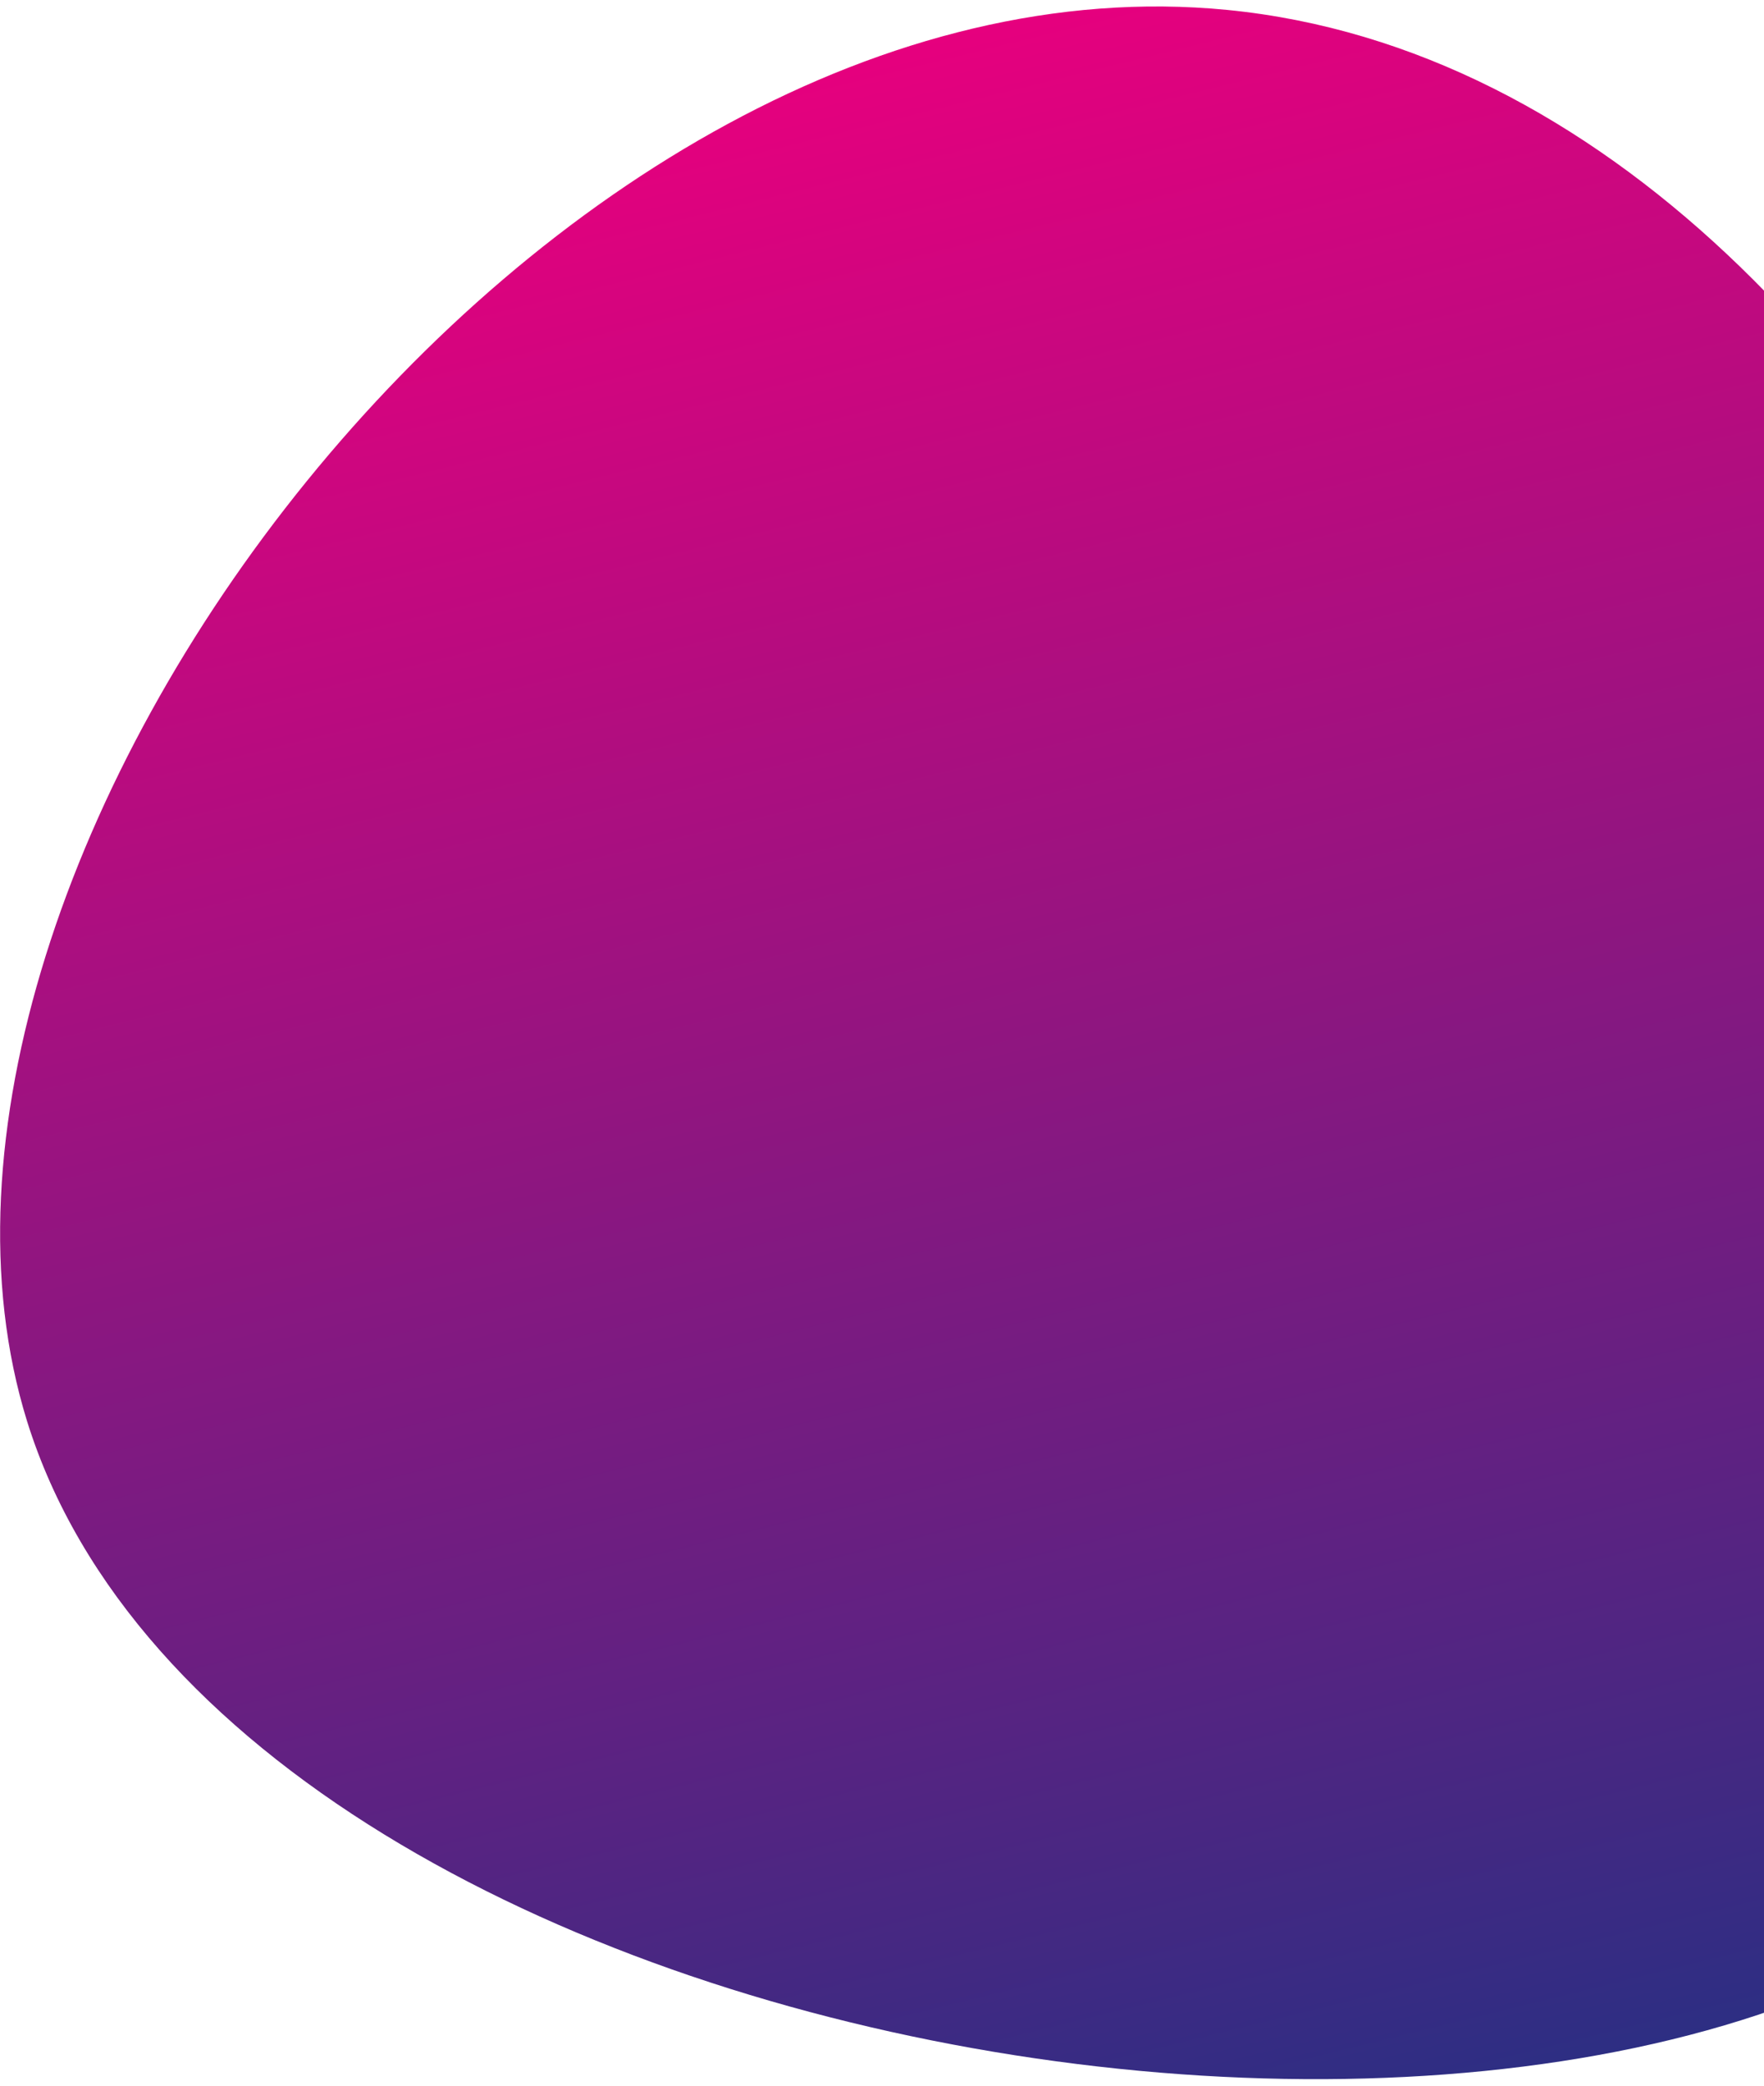
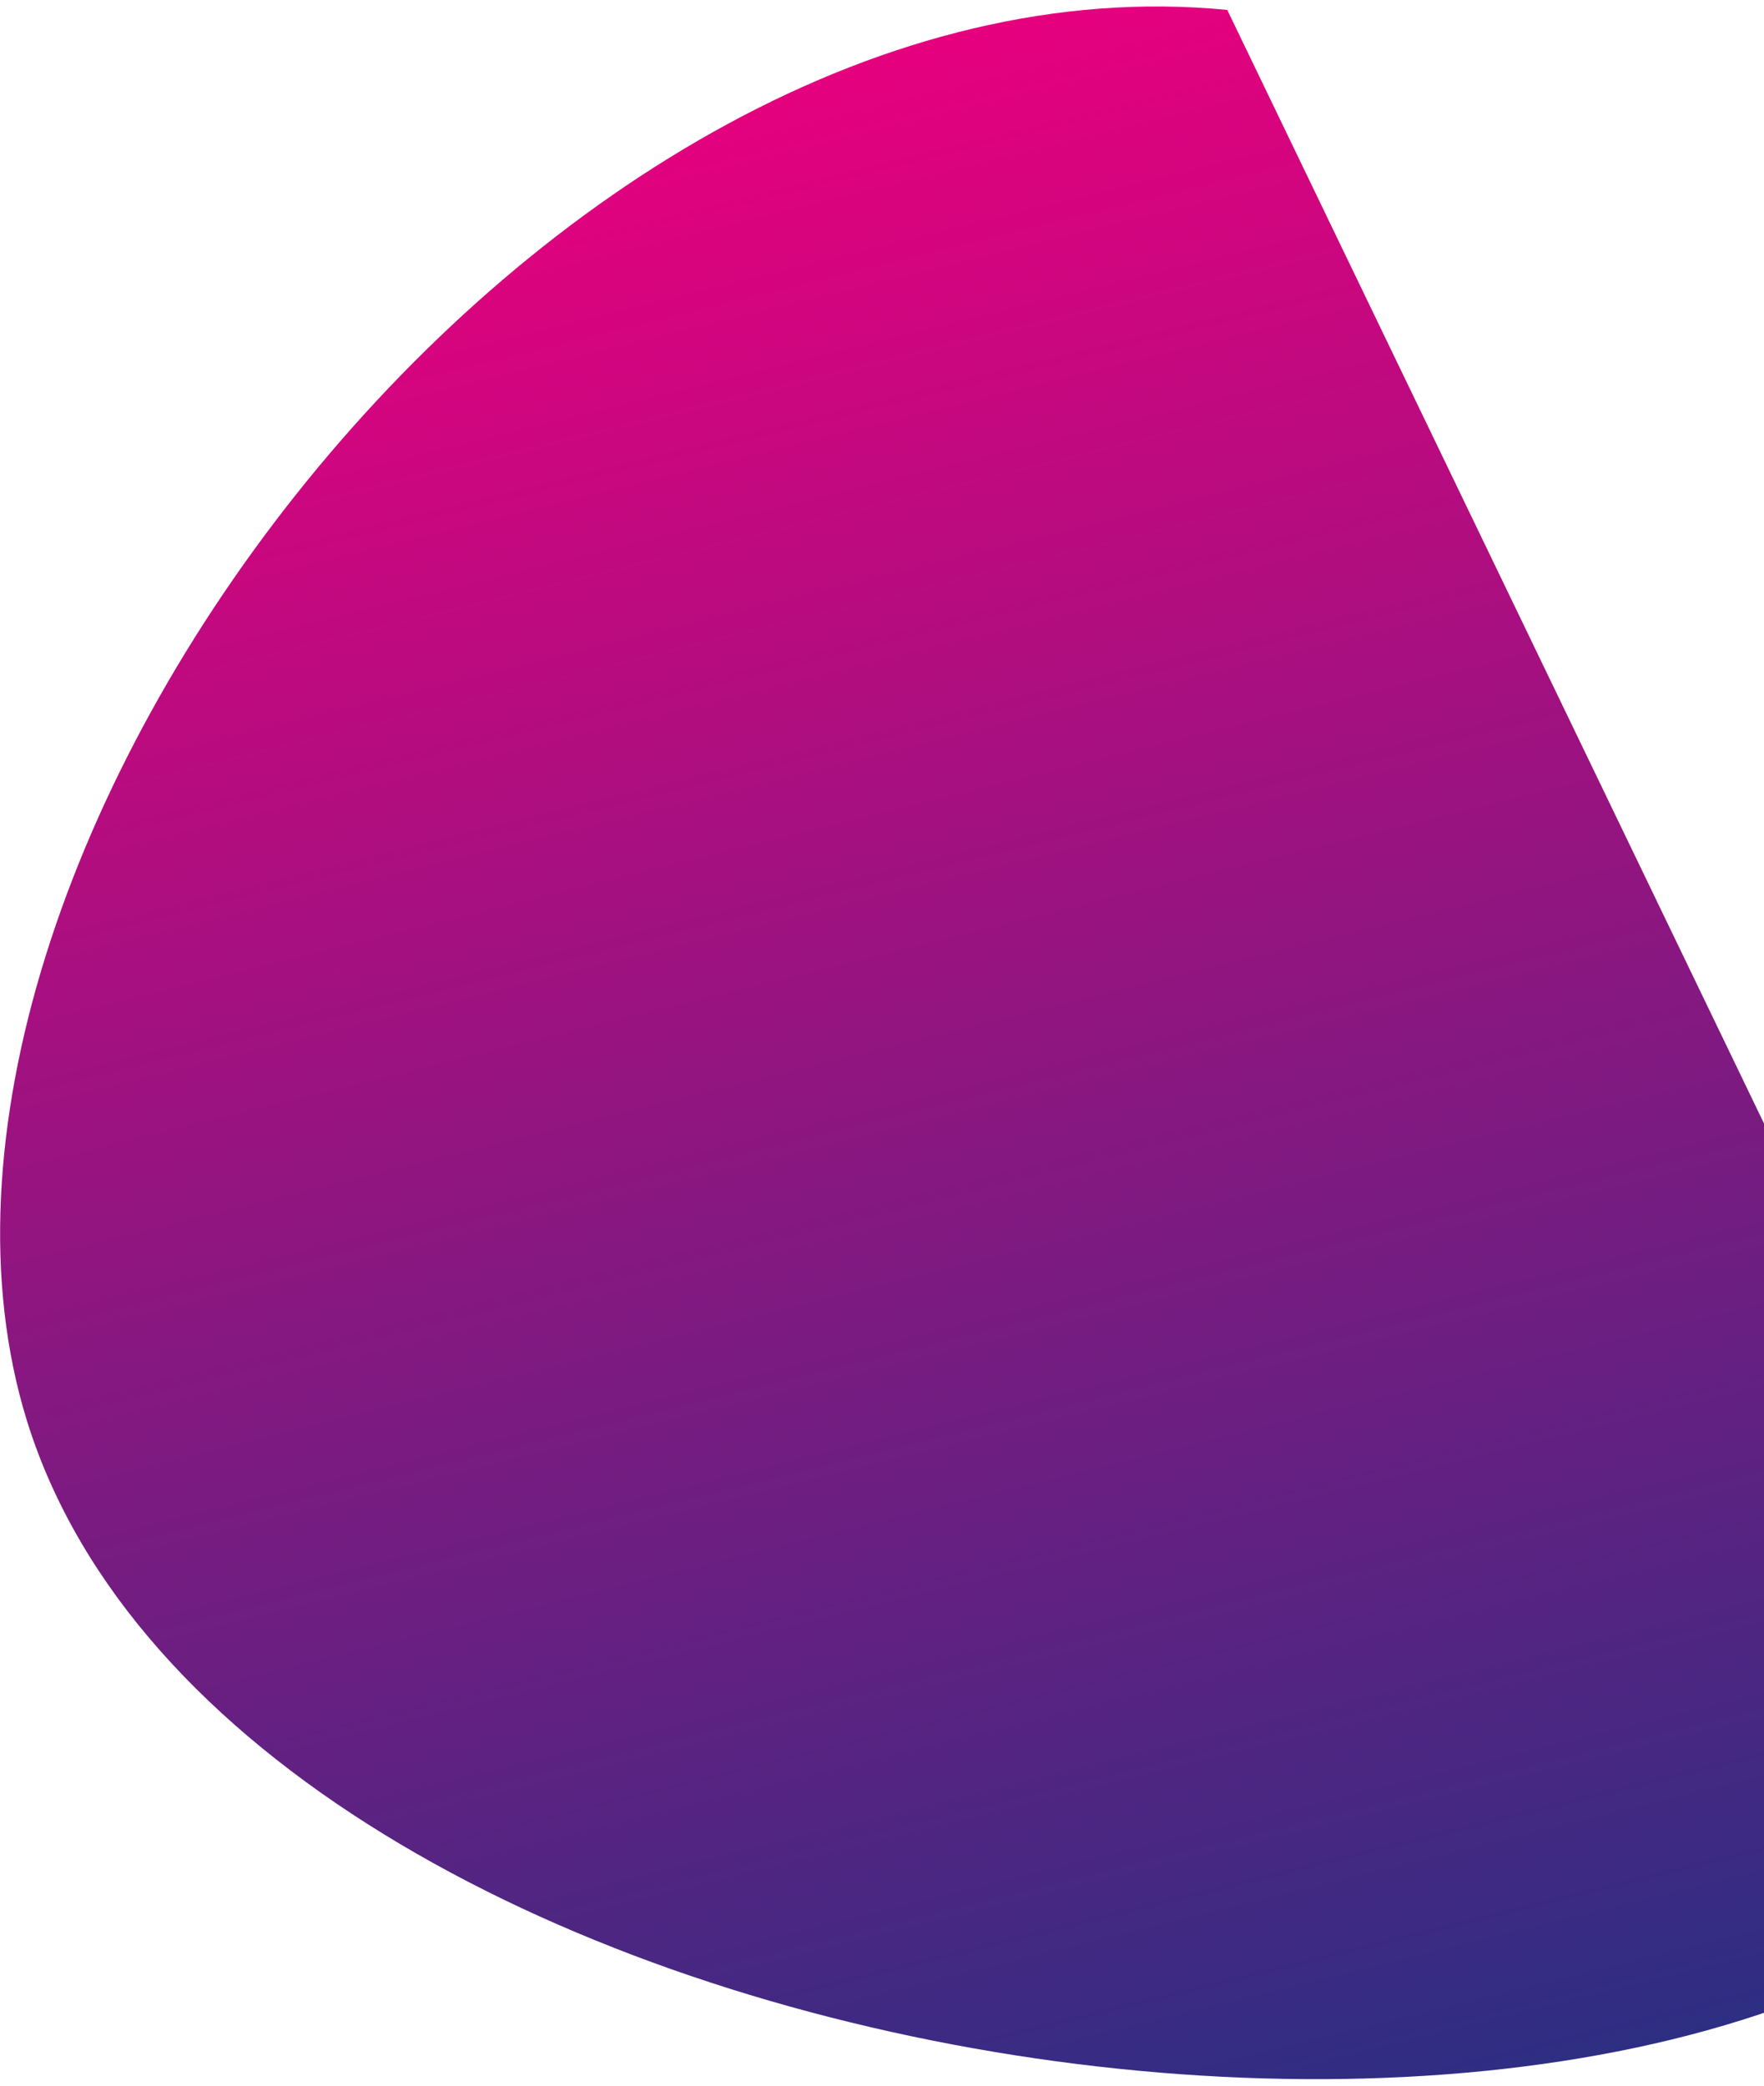
<svg xmlns="http://www.w3.org/2000/svg" width="181" height="214" viewBox="0 0 181 214" fill="none">
-   <path d="M214.239 184.212C175.432 236.877 24.193 214.479 2.78 145.82C-15.012 88.481 56.083 -5.831 125.925 1.018C202.876 8.588 249.692 136.006 214.239 184.212Z" fill="url(#paint0_linear_523_100)" />
+   <path d="M214.239 184.212C175.432 236.877 24.193 214.479 2.78 145.82C-15.012 88.481 56.083 -5.831 125.925 1.018Z" fill="url(#paint0_linear_523_100)" />
  <defs>
    <linearGradient id="paint0_linear_523_100" x1="82.951" y1="7.116" x2="135.108" y2="218.293" gradientUnits="userSpaceOnUse">
      <stop stop-color="#E6007E" />
      <stop offset="1" stop-color="#2D2E83" />
    </linearGradient>
  </defs>
</svg>